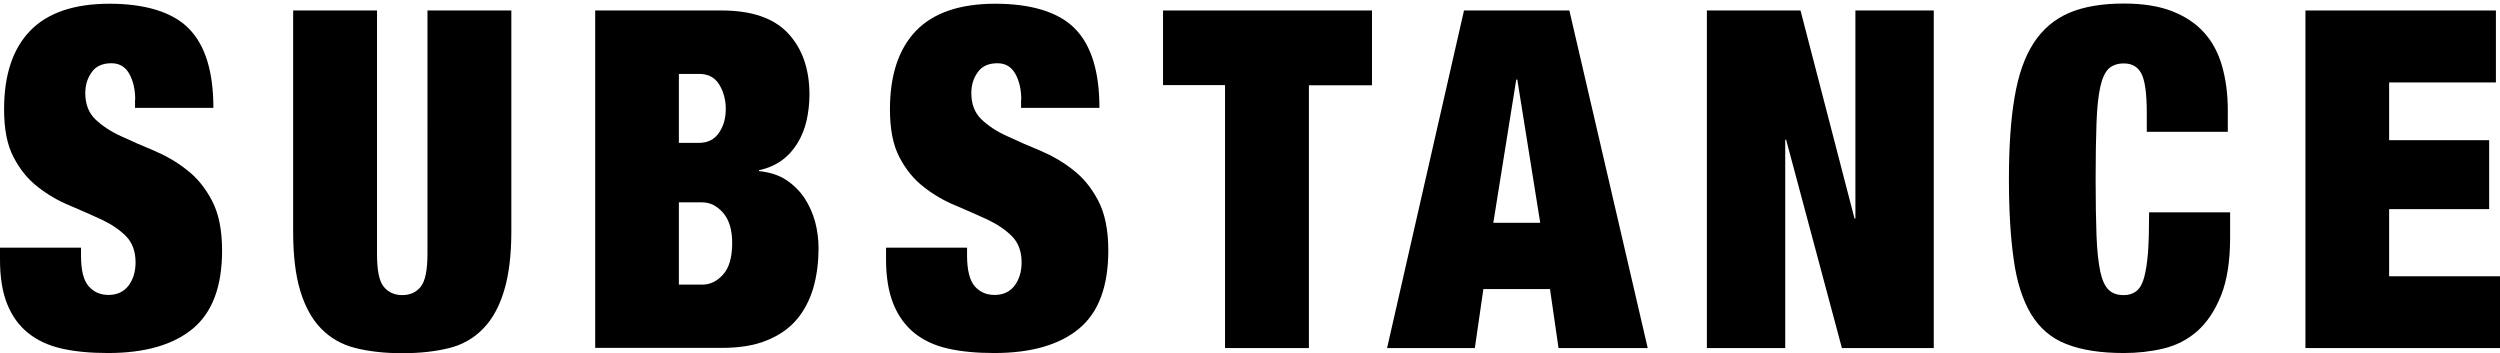
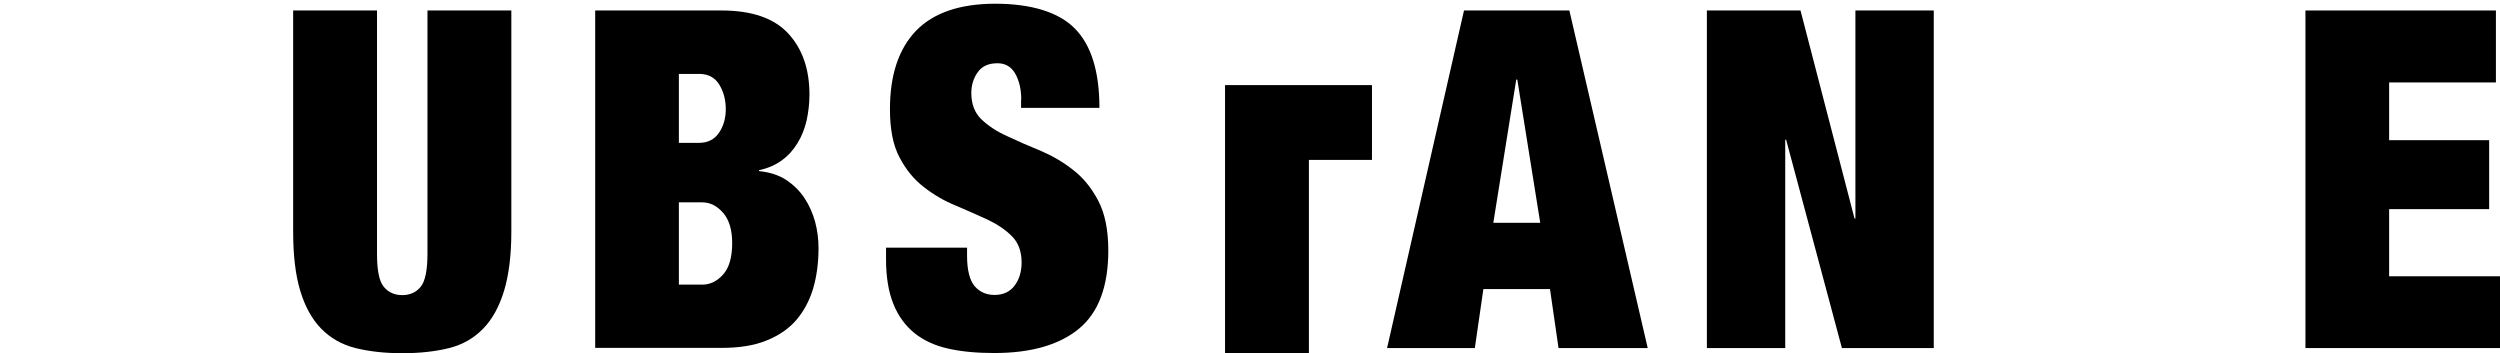
<svg xmlns="http://www.w3.org/2000/svg" viewBox="0 0 140.71 19.87" data-sanitized-data-name="Layer 2" data-name="Layer 2" id="Layer_2">
  <g data-sanitized-data-name="Isolation Mode" data-name="Isolation Mode" id="Isolation_Mode">
    <g>
-       <path d="m7.61,5.61c0-.57-.11-1.05-.33-1.45-.22-.4-.56-.6-1.01-.6-.51,0-.88.17-1.12.52-.24.34-.35.73-.35,1.16,0,.62.19,1.11.57,1.48.38.36.86.68,1.43.94.58.27,1.19.54,1.85.81.66.28,1.28.63,1.85,1.08.58.44,1.05,1.02,1.43,1.74.38.72.57,1.66.57,2.81,0,2.02-.55,3.49-1.65,4.4-1.1.91-2.69,1.37-4.77,1.37-.98,0-1.85-.08-2.6-.25-.75-.17-1.38-.46-1.9-.88s-.91-.96-1.18-1.64c-.27-.67-.4-1.51-.4-2.5v-.66h4.56v.45c0,.82.14,1.39.43,1.72.29.33.66.49,1.12.49.49,0,.86-.18,1.13-.53.26-.35.39-.79.39-1.3,0-.62-.18-1.11-.54-1.48-.36-.36-.82-.67-1.37-.93-.55-.25-1.15-.52-1.79-.79-.64-.26-1.24-.61-1.79-1.04-.55-.42-1.01-.98-1.37-1.67-.37-.69-.54-1.6-.54-2.71C.23,4.21.72,2.74,1.7,1.73,2.68.72,4.17.21,6.16.21s3.55.46,4.47,1.4c.92.93,1.38,2.42,1.38,4.46h-4.41v-.45Z" />
      <path d="m21.22,14.29c0,.92.12,1.54.38,1.85.25.31.6.47,1.04.47s.79-.16,1.04-.47c.25-.31.38-.93.38-1.85V.59h4.72v12.45c0,1.33-.14,2.44-.41,3.33-.27.89-.66,1.6-1.18,2.13-.51.53-1.15.9-1.91,1.09-.76.19-1.64.29-2.64.29s-1.86-.1-2.63-.29c-.77-.19-1.41-.56-1.93-1.09-.52-.53-.91-1.24-1.18-2.13-.27-.89-.4-2-.4-3.33V.59h4.72v13.7Z" />
      <path d="m40.62.59c1.69,0,2.94.43,3.74,1.29.8.86,1.2,2.01,1.2,3.45,0,.5-.06.98-.16,1.45-.11.47-.28.9-.51,1.27-.23.38-.52.71-.88.97-.35.26-.78.45-1.29.56v.05c.59.06,1.1.22,1.52.49.42.28.77.62,1.04,1.03.27.41.47.86.6,1.34.13.49.19.98.19,1.48,0,.82-.1,1.57-.3,2.26-.21.69-.52,1.28-.95,1.78s-.99.88-1.69,1.16c-.69.28-1.53.41-2.51.41h-7.12V.59h7.12Zm-1.27,7.45c.49,0,.86-.19,1.12-.57.26-.38.38-.83.38-1.34s-.13-.99-.38-1.39c-.25-.39-.62-.58-1.12-.58h-1.14v3.88h1.14Zm.18,7.98c.44,0,.83-.19,1.17-.57.34-.38.51-.97.51-1.77,0-.74-.17-1.31-.51-1.7-.34-.39-.73-.59-1.17-.59h-1.32v4.63h1.32Z" />
      <path d="m57.48,5.61c0-.57-.11-1.05-.33-1.45-.22-.4-.56-.6-1.01-.6-.51,0-.88.17-1.12.52-.24.34-.35.73-.35,1.16,0,.62.19,1.11.57,1.48.38.36.86.68,1.44.94.57.27,1.19.54,1.85.81.66.28,1.28.63,1.85,1.08.58.44,1.05,1.02,1.43,1.74.38.72.57,1.66.57,2.81,0,2.02-.55,3.49-1.65,4.4-1.1.91-2.69,1.37-4.77,1.37-.98,0-1.85-.08-2.6-.25-.75-.17-1.38-.46-1.9-.88-.51-.42-.91-.96-1.18-1.64-.27-.67-.41-1.51-.41-2.5v-.66h4.56v.45c0,.82.15,1.39.43,1.72.29.33.66.49,1.12.49.49,0,.87-.18,1.13-.53.26-.35.39-.79.39-1.3,0-.62-.18-1.11-.55-1.48-.36-.36-.82-.67-1.37-.93-.55-.25-1.15-.52-1.79-.79-.64-.26-1.24-.61-1.79-1.04-.55-.42-1.01-.98-1.37-1.67-.37-.69-.54-1.6-.54-2.71,0-1.93.49-3.4,1.47-4.42.98-1.01,2.47-1.52,4.46-1.52s3.56.46,4.48,1.4c.92.93,1.38,2.42,1.38,4.46h-4.41v-.45Z" />
-       <path d="m65.46,4.79V.59h11.76v4.21h-3.55v14.79h-4.72V4.79h-3.5Z" />
+       <path d="m65.46,4.79h11.76v4.21h-3.55v14.79h-4.72V4.79h-3.5Z" />
      <path d="m88.33.59l4.41,19h-5.02l-.48-3.32h-3.75l-.48,3.32h-4.94L82.4.59h5.93Zm-2.99,3.89l-1.29,8.06h2.64l-1.29-8.06h-.05Z" />
      <path d="m101.34.59l3.04,11.71h.05V.59h4.41v19h-5.17l-3.14-11.73h-.05v11.73h-4.41V.59h5.27Z" />
-       <path d="m120.53,4.15c-.2-.39-.53-.58-.99-.58-.36,0-.64.1-.85.29-.21.2-.37.54-.48,1.04-.11.5-.18,1.17-.21,2.01-.03.84-.05,1.9-.05,3.18s.02,2.34.05,3.18c.03.84.11,1.51.21,2.01.11.5.27.84.48,1.04.21.2.49.29.85.29.29,0,.52-.08.71-.23.19-.15.33-.4.43-.76.1-.36.17-.83.22-1.42.04-.59.06-1.34.06-2.25h4.56v1.41c0,1.33-.17,2.42-.51,3.27-.34.85-.79,1.52-1.34,2.01-.56.49-1.2.81-1.91.98-.72.17-1.46.25-2.22.25-1.32,0-2.4-.17-3.25-.51-.85-.33-1.5-.9-1.98-1.69-.47-.79-.8-1.81-.97-3.06-.18-1.25-.27-2.76-.27-4.54s.1-3.34.32-4.6c.21-1.26.57-2.28,1.08-3.06.51-.78,1.18-1.34,2-1.69.83-.35,1.85-.52,3.07-.52,1.06,0,1.97.14,2.71.43.74.29,1.35.69,1.81,1.21.47.52.8,1.15,1.01,1.89.21.74.32,1.57.32,2.49v1.2h-4.56v-1.06c0-1.08-.1-1.82-.3-2.21Z" />
      <path d="m140.48.59v4.05h-6.01v3.25h5.63v3.88h-5.63v3.78h6.24v4.04h-10.95V.59h10.73Z" />
    </g>
  </g>
</svg>